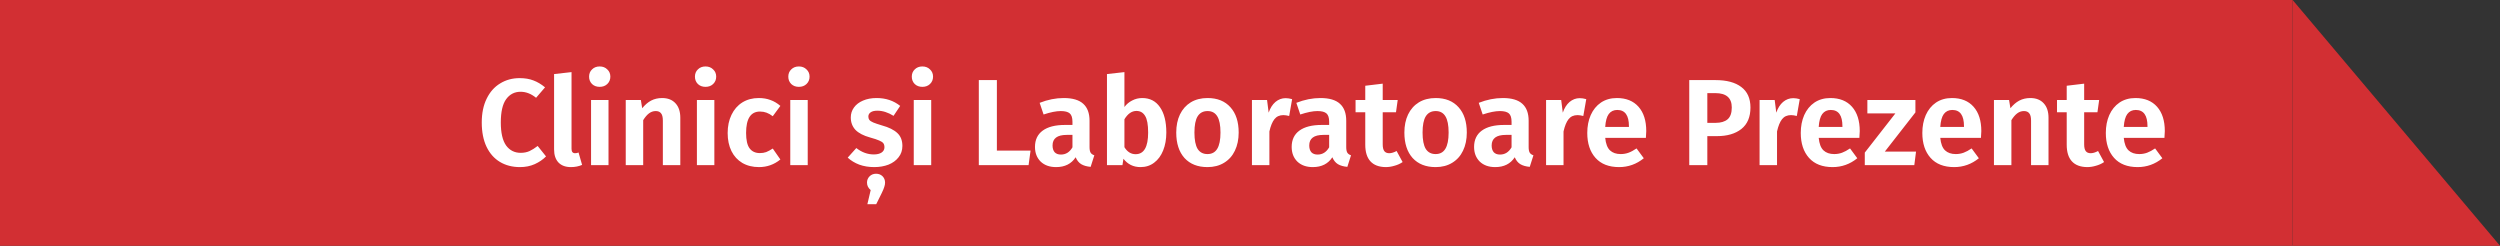
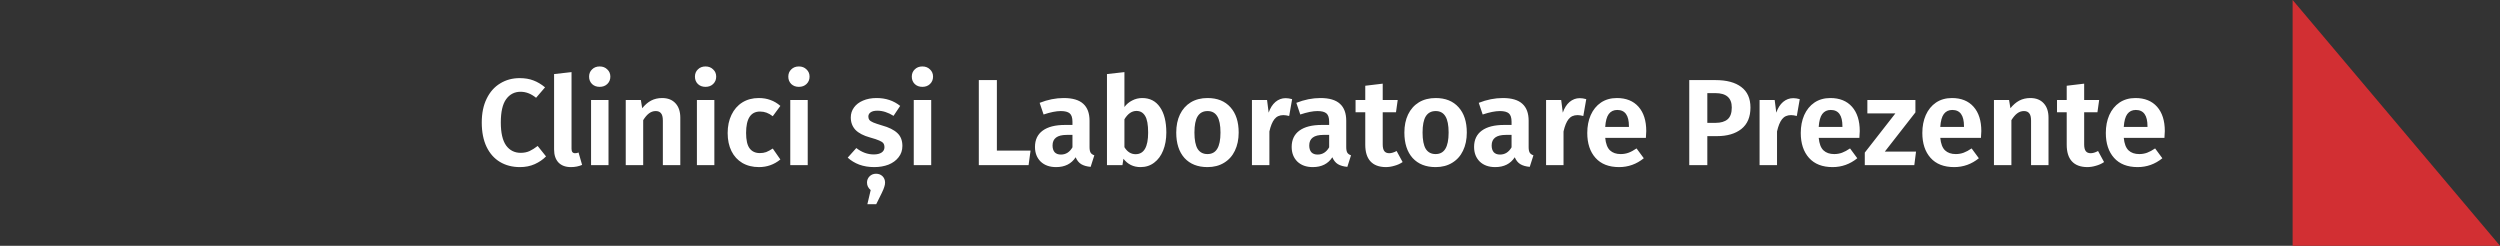
<svg xmlns="http://www.w3.org/2000/svg" width="651" height="64" viewBox="0 0 651 64" fill="none">
  <rect x="0" y="0" width="651" height="64" fill="#333333" stroke="none" />
-   <rect width="597" height="64" fill="#D22F33" />
  <path d="M135.306 20.344C136.693 20.344 137.898 20.547 138.922 20.952C139.946 21.336 140.949 21.933 141.93 22.744L139.594 25.464C138.314 24.419 136.97 23.896 135.562 23.896C133.984 23.896 132.725 24.547 131.786 25.848C130.869 27.128 130.41 29.144 130.41 31.896C130.41 34.584 130.869 36.579 131.786 37.88C132.725 39.16 133.994 39.8 135.594 39.8C136.426 39.8 137.184 39.651 137.866 39.352C138.549 39.032 139.264 38.584 140.01 38.008L142.186 40.728C141.397 41.539 140.416 42.211 139.242 42.744C138.09 43.256 136.81 43.512 135.402 43.512C133.418 43.512 131.68 43.064 130.186 42.168C128.693 41.272 127.53 39.96 126.698 38.232C125.866 36.483 125.45 34.371 125.45 31.896C125.45 29.485 125.877 27.416 126.73 25.688C127.584 23.939 128.757 22.616 130.25 21.72C131.744 20.803 133.429 20.344 135.306 20.344ZM148.667 43.512C147.28 43.512 146.203 43.117 145.435 42.328C144.667 41.517 144.283 40.376 144.283 38.904V19.288L148.827 18.776V38.776C148.827 39.523 149.136 39.896 149.755 39.896C150.096 39.896 150.395 39.832 150.651 39.704L151.579 42.936C150.704 43.32 149.734 43.512 148.667 43.512ZM158.456 26.04V43H153.912V26.04H158.456ZM156.152 17.304C156.963 17.304 157.624 17.56 158.136 18.072C158.669 18.563 158.936 19.192 158.936 19.96C158.936 20.728 158.669 21.368 158.136 21.88C157.624 22.371 156.963 22.616 156.152 22.616C155.341 22.616 154.68 22.371 154.168 21.88C153.656 21.368 153.4 20.728 153.4 19.96C153.4 19.192 153.656 18.563 154.168 18.072C154.68 17.56 155.341 17.304 156.152 17.304ZM172.415 25.528C173.908 25.528 175.071 25.987 175.903 26.904C176.735 27.8 177.151 29.048 177.151 30.648V43H172.607V31.416C172.607 30.499 172.447 29.859 172.127 29.496C171.828 29.112 171.37 28.92 170.751 28.92C170.111 28.92 169.524 29.123 168.991 29.528C168.479 29.912 167.978 30.499 167.487 31.288V43H162.943V26.04H166.879L167.231 28.184C167.935 27.309 168.703 26.648 169.535 26.2C170.388 25.752 171.348 25.528 172.415 25.528ZM186.018 26.04V43H181.474V26.04H186.018ZM183.714 17.304C184.525 17.304 185.186 17.56 185.698 18.072C186.232 18.563 186.498 19.192 186.498 19.96C186.498 20.728 186.232 21.368 185.698 21.88C185.186 22.371 184.525 22.616 183.714 22.616C182.904 22.616 182.242 22.371 181.73 21.88C181.218 21.368 180.962 20.728 180.962 19.96C180.962 19.192 181.218 18.563 181.73 18.072C182.242 17.56 182.904 17.304 183.714 17.304ZM197.578 25.528C198.708 25.528 199.722 25.699 200.618 26.04C201.535 26.36 202.399 26.872 203.21 27.576L201.226 30.264C200.671 29.837 200.127 29.528 199.594 29.336C199.082 29.144 198.516 29.048 197.898 29.048C195.487 29.048 194.282 30.904 194.282 34.616C194.282 36.493 194.591 37.837 195.21 38.648C195.828 39.459 196.714 39.864 197.866 39.864C198.463 39.864 199.007 39.779 199.498 39.608C199.988 39.416 200.564 39.107 201.226 38.68L203.21 41.528C201.588 42.851 199.732 43.512 197.642 43.512C195.978 43.512 194.527 43.149 193.29 42.424C192.074 41.699 191.135 40.675 190.474 39.352C189.812 38.008 189.482 36.44 189.482 34.648C189.482 32.856 189.812 31.277 190.474 29.912C191.135 28.525 192.074 27.448 193.29 26.68C194.527 25.912 195.956 25.528 197.578 25.528ZM210.331 26.04V43H205.787V26.04H210.331ZM208.027 17.304C208.838 17.304 209.499 17.56 210.011 18.072C210.544 18.563 210.811 19.192 210.811 19.96C210.811 20.728 210.544 21.368 210.011 21.88C209.499 22.371 208.838 22.616 208.027 22.616C207.216 22.616 206.555 22.371 206.043 21.88C205.531 21.368 205.275 20.728 205.275 19.96C205.275 19.192 205.531 18.563 206.043 18.072C206.555 17.56 207.216 17.304 208.027 17.304ZM228.263 25.528C230.652 25.528 232.7 26.211 234.407 27.576L232.679 30.168C231.249 29.272 229.841 28.824 228.455 28.824C227.708 28.824 227.132 28.963 226.727 29.24C226.321 29.517 226.119 29.891 226.119 30.36C226.119 30.701 226.204 30.989 226.375 31.224C226.567 31.459 226.908 31.683 227.399 31.896C227.911 32.109 228.668 32.365 229.671 32.664C231.463 33.155 232.796 33.816 233.671 34.648C234.545 35.459 234.983 36.579 234.983 38.008C234.983 39.139 234.652 40.12 233.991 40.952C233.351 41.784 232.476 42.424 231.367 42.872C230.257 43.299 229.02 43.512 227.655 43.512C226.225 43.512 224.924 43.299 223.751 42.872C222.577 42.424 221.575 41.816 220.743 41.048L222.983 38.552C224.412 39.661 225.927 40.216 227.527 40.216C228.38 40.216 229.052 40.056 229.543 39.736C230.055 39.395 230.311 38.936 230.311 38.36C230.311 37.912 230.215 37.56 230.023 37.304C229.831 37.048 229.479 36.813 228.967 36.6C228.455 36.365 227.655 36.099 226.567 35.8C224.86 35.331 223.591 34.669 222.759 33.816C221.948 32.941 221.543 31.864 221.543 30.584C221.543 29.624 221.82 28.76 222.375 27.992C222.929 27.224 223.708 26.627 224.711 26.2C225.735 25.752 226.919 25.528 228.263 25.528ZM228.135 45.24C228.796 45.24 229.351 45.453 229.799 45.88C230.247 46.328 230.471 46.883 230.471 47.544C230.471 47.907 230.407 48.269 230.279 48.632C230.172 49.016 229.959 49.539 229.639 50.2L228.167 53.176H225.863L226.727 49.496C226.087 48.963 225.767 48.312 225.767 47.544C225.767 46.904 225.991 46.36 226.439 45.912C226.887 45.464 227.452 45.24 228.135 45.24ZM242.487 26.04V43H237.943V26.04H242.487ZM240.183 17.304C240.994 17.304 241.655 17.56 242.167 18.072C242.7 18.563 242.967 19.192 242.967 19.96C242.967 20.728 242.7 21.368 242.167 21.88C241.655 22.371 240.994 22.616 240.183 22.616C239.372 22.616 238.711 22.371 238.199 21.88C237.687 21.368 237.431 20.728 237.431 19.96C237.431 19.192 237.687 18.563 238.199 18.072C238.711 17.56 239.372 17.304 240.183 17.304ZM259.587 20.856V39.224H268.355L267.843 43H254.883V20.856H259.587ZM283.716 38.296C283.716 38.957 283.812 39.448 284.004 39.768C284.196 40.067 284.516 40.291 284.964 40.44L284.004 43.448C283.001 43.363 282.18 43.128 281.54 42.744C280.921 42.36 280.441 41.763 280.1 40.952C278.99 42.659 277.294 43.512 275.012 43.512C273.326 43.512 271.982 43.032 270.98 42.072C269.998 41.091 269.508 39.821 269.508 38.264C269.508 36.408 270.18 34.989 271.524 34.008C272.868 33.027 274.798 32.536 277.316 32.536H279.268V31.704C279.268 30.659 279.033 29.933 278.564 29.528C278.094 29.123 277.316 28.92 276.228 28.92C275.033 28.92 273.54 29.219 271.748 29.816L270.724 26.776C272.836 25.944 274.926 25.528 276.996 25.528C279.3 25.528 280.996 26.029 282.084 27.032C283.172 28.013 283.716 29.485 283.716 31.448V38.296ZM276.26 40.248C277.54 40.248 278.542 39.619 279.268 38.36V35.128H277.764C275.31 35.128 274.084 36.045 274.084 37.88C274.084 38.627 274.265 39.213 274.628 39.64C275.012 40.045 275.556 40.248 276.26 40.248ZM297.44 25.528C299.424 25.528 300.96 26.317 302.048 27.896C303.157 29.475 303.712 31.683 303.712 34.52C303.712 36.269 303.434 37.827 302.88 39.192C302.346 40.536 301.568 41.592 300.544 42.36C299.541 43.128 298.357 43.512 296.992 43.512C295.136 43.512 293.653 42.787 292.544 41.336L292.288 43H288.256V19.288L292.8 18.776V27.864C293.333 27.139 294.005 26.573 294.816 26.168C295.626 25.741 296.501 25.528 297.44 25.528ZM295.712 40.152C297.888 40.152 298.976 38.275 298.976 34.52C298.976 32.451 298.709 31 298.176 30.168C297.664 29.315 296.917 28.888 295.936 28.888C294.72 28.888 293.674 29.613 292.8 31.064V38.328C293.546 39.544 294.517 40.152 295.712 40.152ZM314.454 25.528C316.993 25.528 318.977 26.328 320.406 27.928C321.835 29.507 322.55 31.704 322.55 34.52C322.55 36.312 322.219 37.891 321.558 39.256C320.918 40.6 319.979 41.645 318.742 42.392C317.526 43.139 316.086 43.512 314.422 43.512C311.883 43.512 309.889 42.723 308.438 41.144C307.009 39.544 306.294 37.336 306.294 34.52C306.294 32.728 306.614 31.16 307.254 29.816C307.915 28.451 308.854 27.395 310.07 26.648C311.307 25.901 312.769 25.528 314.454 25.528ZM314.454 28.92C313.302 28.92 312.438 29.379 311.862 30.296C311.307 31.192 311.03 32.6 311.03 34.52C311.03 36.44 311.307 37.859 311.862 38.776C312.438 39.672 313.291 40.12 314.422 40.12C315.553 40.12 316.395 39.672 316.95 38.776C317.526 37.859 317.814 36.44 317.814 34.52C317.814 32.6 317.537 31.192 316.982 30.296C316.427 29.379 315.585 28.92 314.454 28.92ZM334.774 25.56C335.286 25.56 335.851 25.645 336.47 25.816L335.702 30.2C335.104 30.051 334.603 29.976 334.198 29.976C333.195 29.976 332.416 30.328 331.862 31.032C331.307 31.736 330.87 32.803 330.55 34.232V43H326.006V26.04H329.942L330.358 29.336C330.763 28.141 331.35 27.213 332.118 26.552C332.907 25.891 333.792 25.56 334.774 25.56ZM350.559 38.296C350.559 38.957 350.655 39.448 350.847 39.768C351.039 40.067 351.359 40.291 351.807 40.44L350.847 43.448C349.845 43.363 349.023 43.128 348.383 42.744C347.765 42.36 347.285 41.763 346.943 40.952C345.834 42.659 344.138 43.512 341.855 43.512C340.17 43.512 338.826 43.032 337.823 42.072C336.842 41.091 336.351 39.821 336.351 38.264C336.351 36.408 337.023 34.989 338.367 34.008C339.711 33.027 341.642 32.536 344.159 32.536H346.111V31.704C346.111 30.659 345.877 29.933 345.407 29.528C344.938 29.123 344.159 28.92 343.071 28.92C341.877 28.92 340.383 29.219 338.591 29.816L337.567 26.776C339.679 25.944 341.77 25.528 343.839 25.528C346.143 25.528 347.839 26.029 348.927 27.032C350.015 28.013 350.559 29.485 350.559 31.448V38.296ZM343.103 40.248C344.383 40.248 345.386 39.619 346.111 38.36V35.128H344.607C342.154 35.128 340.927 36.045 340.927 37.88C340.927 38.627 341.109 39.213 341.471 39.64C341.855 40.045 342.399 40.248 343.103 40.248ZM365.243 42.2C364.625 42.627 363.921 42.947 363.131 43.16C362.363 43.395 361.595 43.512 360.827 43.512C359.078 43.491 357.755 42.989 356.859 42.008C355.963 41.027 355.515 39.587 355.515 37.688V29.24H352.987V26.04H355.515V22.328L360.059 21.784V26.04H363.963L363.515 29.24H360.059V37.592C360.059 38.403 360.198 38.989 360.475 39.352C360.753 39.715 361.179 39.896 361.755 39.896C362.331 39.896 362.971 39.704 363.675 39.32L365.243 42.2ZM373.86 25.528C376.399 25.528 378.383 26.328 379.812 27.928C381.242 29.507 381.956 31.704 381.956 34.52C381.956 36.312 381.626 37.891 380.964 39.256C380.324 40.6 379.386 41.645 378.148 42.392C376.932 43.139 375.492 43.512 373.828 43.512C371.29 43.512 369.295 42.723 367.844 41.144C366.415 39.544 365.7 37.336 365.7 34.52C365.7 32.728 366.02 31.16 366.66 29.816C367.322 28.451 368.26 27.395 369.476 26.648C370.714 25.901 372.175 25.528 373.86 25.528ZM373.86 28.92C372.708 28.92 371.844 29.379 371.268 30.296C370.714 31.192 370.436 32.6 370.436 34.52C370.436 36.44 370.714 37.859 371.268 38.776C371.844 39.672 372.698 40.12 373.828 40.12C374.959 40.12 375.802 39.672 376.356 38.776C376.932 37.859 377.22 36.44 377.22 34.52C377.22 32.6 376.943 31.192 376.388 30.296C375.834 29.379 374.991 28.92 373.86 28.92ZM398.059 38.296C398.059 38.957 398.155 39.448 398.347 39.768C398.539 40.067 398.859 40.291 399.307 40.44L398.347 43.448C397.345 43.363 396.523 43.128 395.883 42.744C395.265 42.36 394.785 41.763 394.443 40.952C393.334 42.659 391.638 43.512 389.355 43.512C387.67 43.512 386.326 43.032 385.323 42.072C384.342 41.091 383.851 39.821 383.851 38.264C383.851 36.408 384.523 34.989 385.867 34.008C387.211 33.027 389.142 32.536 391.659 32.536H393.611V31.704C393.611 30.659 393.377 29.933 392.907 29.528C392.438 29.123 391.659 28.92 390.571 28.92C389.377 28.92 387.883 29.219 386.091 29.816L385.067 26.776C387.179 25.944 389.27 25.528 391.339 25.528C393.643 25.528 395.339 26.029 396.427 27.032C397.515 28.013 398.059 29.485 398.059 31.448V38.296ZM390.603 40.248C391.883 40.248 392.886 39.619 393.611 38.36V35.128H392.107C389.654 35.128 388.427 36.045 388.427 37.88C388.427 38.627 388.609 39.213 388.971 39.64C389.355 40.045 389.899 40.248 390.603 40.248ZM411.367 25.56C411.879 25.56 412.445 25.645 413.063 25.816L412.295 30.2C411.698 30.051 411.197 29.976 410.791 29.976C409.789 29.976 409.01 30.328 408.455 31.032C407.901 31.736 407.463 32.803 407.143 34.232V43H402.599V26.04H406.535L406.951 29.336C407.357 28.141 407.943 27.213 408.711 26.552C409.501 25.891 410.386 25.56 411.367 25.56ZM428.685 34.136C428.685 34.349 428.653 34.936 428.589 35.896H417.997C418.147 37.432 418.563 38.52 419.245 39.16C419.928 39.8 420.856 40.12 422.029 40.12C422.755 40.12 423.437 40.003 424.077 39.768C424.717 39.533 425.411 39.16 426.157 38.648L428.045 41.208C426.147 42.744 424.003 43.512 421.613 43.512C418.947 43.512 416.899 42.712 415.469 41.112C414.04 39.512 413.325 37.347 413.325 34.616C413.325 32.888 413.624 31.341 414.221 29.976C414.84 28.589 415.725 27.501 416.877 26.712C418.051 25.923 419.437 25.528 421.037 25.528C423.448 25.528 425.325 26.285 426.669 27.8C428.013 29.315 428.685 31.427 428.685 34.136ZM424.173 32.856C424.173 30.04 423.16 28.632 421.133 28.632C420.195 28.632 419.459 28.984 418.925 29.688C418.413 30.371 418.104 31.491 417.997 33.048H424.173V32.856ZM446.731 20.856C449.611 20.856 451.84 21.453 453.419 22.648C455.019 23.843 455.819 25.624 455.819 27.992C455.819 30.467 455.03 32.333 453.451 33.592C451.872 34.829 449.76 35.448 447.115 35.448H444.587V43H439.883V20.856H446.731ZM446.731 31.992C448.096 31.992 449.142 31.683 449.867 31.064C450.592 30.445 450.955 29.421 450.955 27.992C450.955 25.496 449.526 24.248 446.667 24.248H444.587V31.992H446.731ZM466.961 25.56C467.473 25.56 468.038 25.645 468.657 25.816L467.889 30.2C467.292 30.051 466.79 29.976 466.385 29.976C465.382 29.976 464.604 30.328 464.049 31.032C463.494 31.736 463.057 32.803 462.737 34.232V43H458.193V26.04H462.129L462.545 29.336C462.95 28.141 463.537 27.213 464.305 26.552C465.094 25.891 465.98 25.56 466.961 25.56ZM484.279 34.136C484.279 34.349 484.247 34.936 484.183 35.896H473.591C473.74 37.432 474.156 38.52 474.839 39.16C475.522 39.8 476.45 40.12 477.623 40.12C478.348 40.12 479.031 40.003 479.671 39.768C480.311 39.533 481.004 39.16 481.751 38.648L483.639 41.208C481.74 42.744 479.596 43.512 477.207 43.512C474.54 43.512 472.492 42.712 471.063 41.112C469.634 39.512 468.919 37.347 468.919 34.616C468.919 32.888 469.218 31.341 469.815 29.976C470.434 28.589 471.319 27.501 472.471 26.712C473.644 25.923 475.031 25.528 476.631 25.528C479.042 25.528 480.919 26.285 482.263 27.8C483.607 29.315 484.279 31.427 484.279 34.136ZM479.767 32.856C479.767 30.04 478.754 28.632 476.727 28.632C475.788 28.632 475.052 28.984 474.519 29.688C474.007 30.371 473.698 31.491 473.591 33.048H479.767V32.856ZM498.774 26.04V29.272L490.806 39.48H498.934L498.486 43H485.59V39.736L493.558 29.528H486.262V26.04H498.774ZM515.935 34.136C515.935 34.349 515.903 34.936 515.839 35.896H505.247C505.397 37.432 505.813 38.52 506.495 39.16C507.178 39.8 508.106 40.12 509.279 40.12C510.005 40.12 510.687 40.003 511.327 39.768C511.967 39.533 512.661 39.16 513.407 38.648L515.295 41.208C513.397 42.744 511.253 43.512 508.863 43.512C506.197 43.512 504.149 42.712 502.719 41.112C501.29 39.512 500.575 37.347 500.575 34.616C500.575 32.888 500.874 31.341 501.471 29.976C502.09 28.589 502.975 27.501 504.127 26.712C505.301 25.923 506.687 25.528 508.287 25.528C510.698 25.528 512.575 26.285 513.919 27.8C515.263 29.315 515.935 31.427 515.935 34.136ZM511.423 32.856C511.423 30.04 510.41 28.632 508.383 28.632C507.445 28.632 506.709 28.984 506.175 29.688C505.663 30.371 505.354 31.491 505.247 33.048H511.423V32.856ZM528.696 25.528C530.19 25.528 531.352 25.987 532.184 26.904C533.016 27.8 533.432 29.048 533.432 30.648V43H528.888V31.416C528.888 30.499 528.728 29.859 528.408 29.496C528.11 29.112 527.651 28.92 527.032 28.92C526.392 28.92 525.806 29.123 525.272 29.528C524.76 29.912 524.259 30.499 523.768 31.288V43H519.224V26.04H523.16L523.512 28.184C524.216 27.309 524.984 26.648 525.816 26.2C526.67 25.752 527.63 25.528 528.696 25.528ZM547.9 42.2C547.281 42.627 546.577 42.947 545.788 43.16C545.02 43.395 544.252 43.512 543.484 43.512C541.734 43.491 540.412 42.989 539.516 42.008C538.62 41.027 538.172 39.587 538.172 37.688V29.24H535.644V26.04H538.172V22.328L542.716 21.784V26.04H546.62L546.172 29.24H542.716V37.592C542.716 38.403 542.854 38.989 543.132 39.352C543.409 39.715 543.836 39.896 544.412 39.896C544.988 39.896 545.628 39.704 546.332 39.32L547.9 42.2ZM563.717 34.136C563.717 34.349 563.685 34.936 563.621 35.896H553.029C553.178 37.432 553.594 38.52 554.277 39.16C554.959 39.8 555.887 40.12 557.061 40.12C557.786 40.12 558.469 40.003 559.109 39.768C559.749 39.533 560.442 39.16 561.189 38.648L563.077 41.208C561.178 42.744 559.034 43.512 556.645 43.512C553.978 43.512 551.93 42.712 550.501 41.112C549.071 39.512 548.357 37.347 548.357 34.616C548.357 32.888 548.655 31.341 549.253 29.976C549.871 28.589 550.757 27.501 551.909 26.712C553.082 25.923 554.469 25.528 556.069 25.528C558.479 25.528 560.357 26.285 561.701 27.8C563.045 29.315 563.717 31.427 563.717 34.136ZM559.205 32.856C559.205 30.04 558.191 28.632 556.165 28.632C555.226 28.632 554.49 28.984 553.957 29.688C553.445 30.371 553.135 31.491 553.029 33.048H559.205V32.856Z" fill="white" />
-   <path d="M597 0L651 64L597 64V0Z" fill="#D22F33" />
+   <path d="M597 0L651 64L597 64Z" fill="#D22F33" />
</svg>